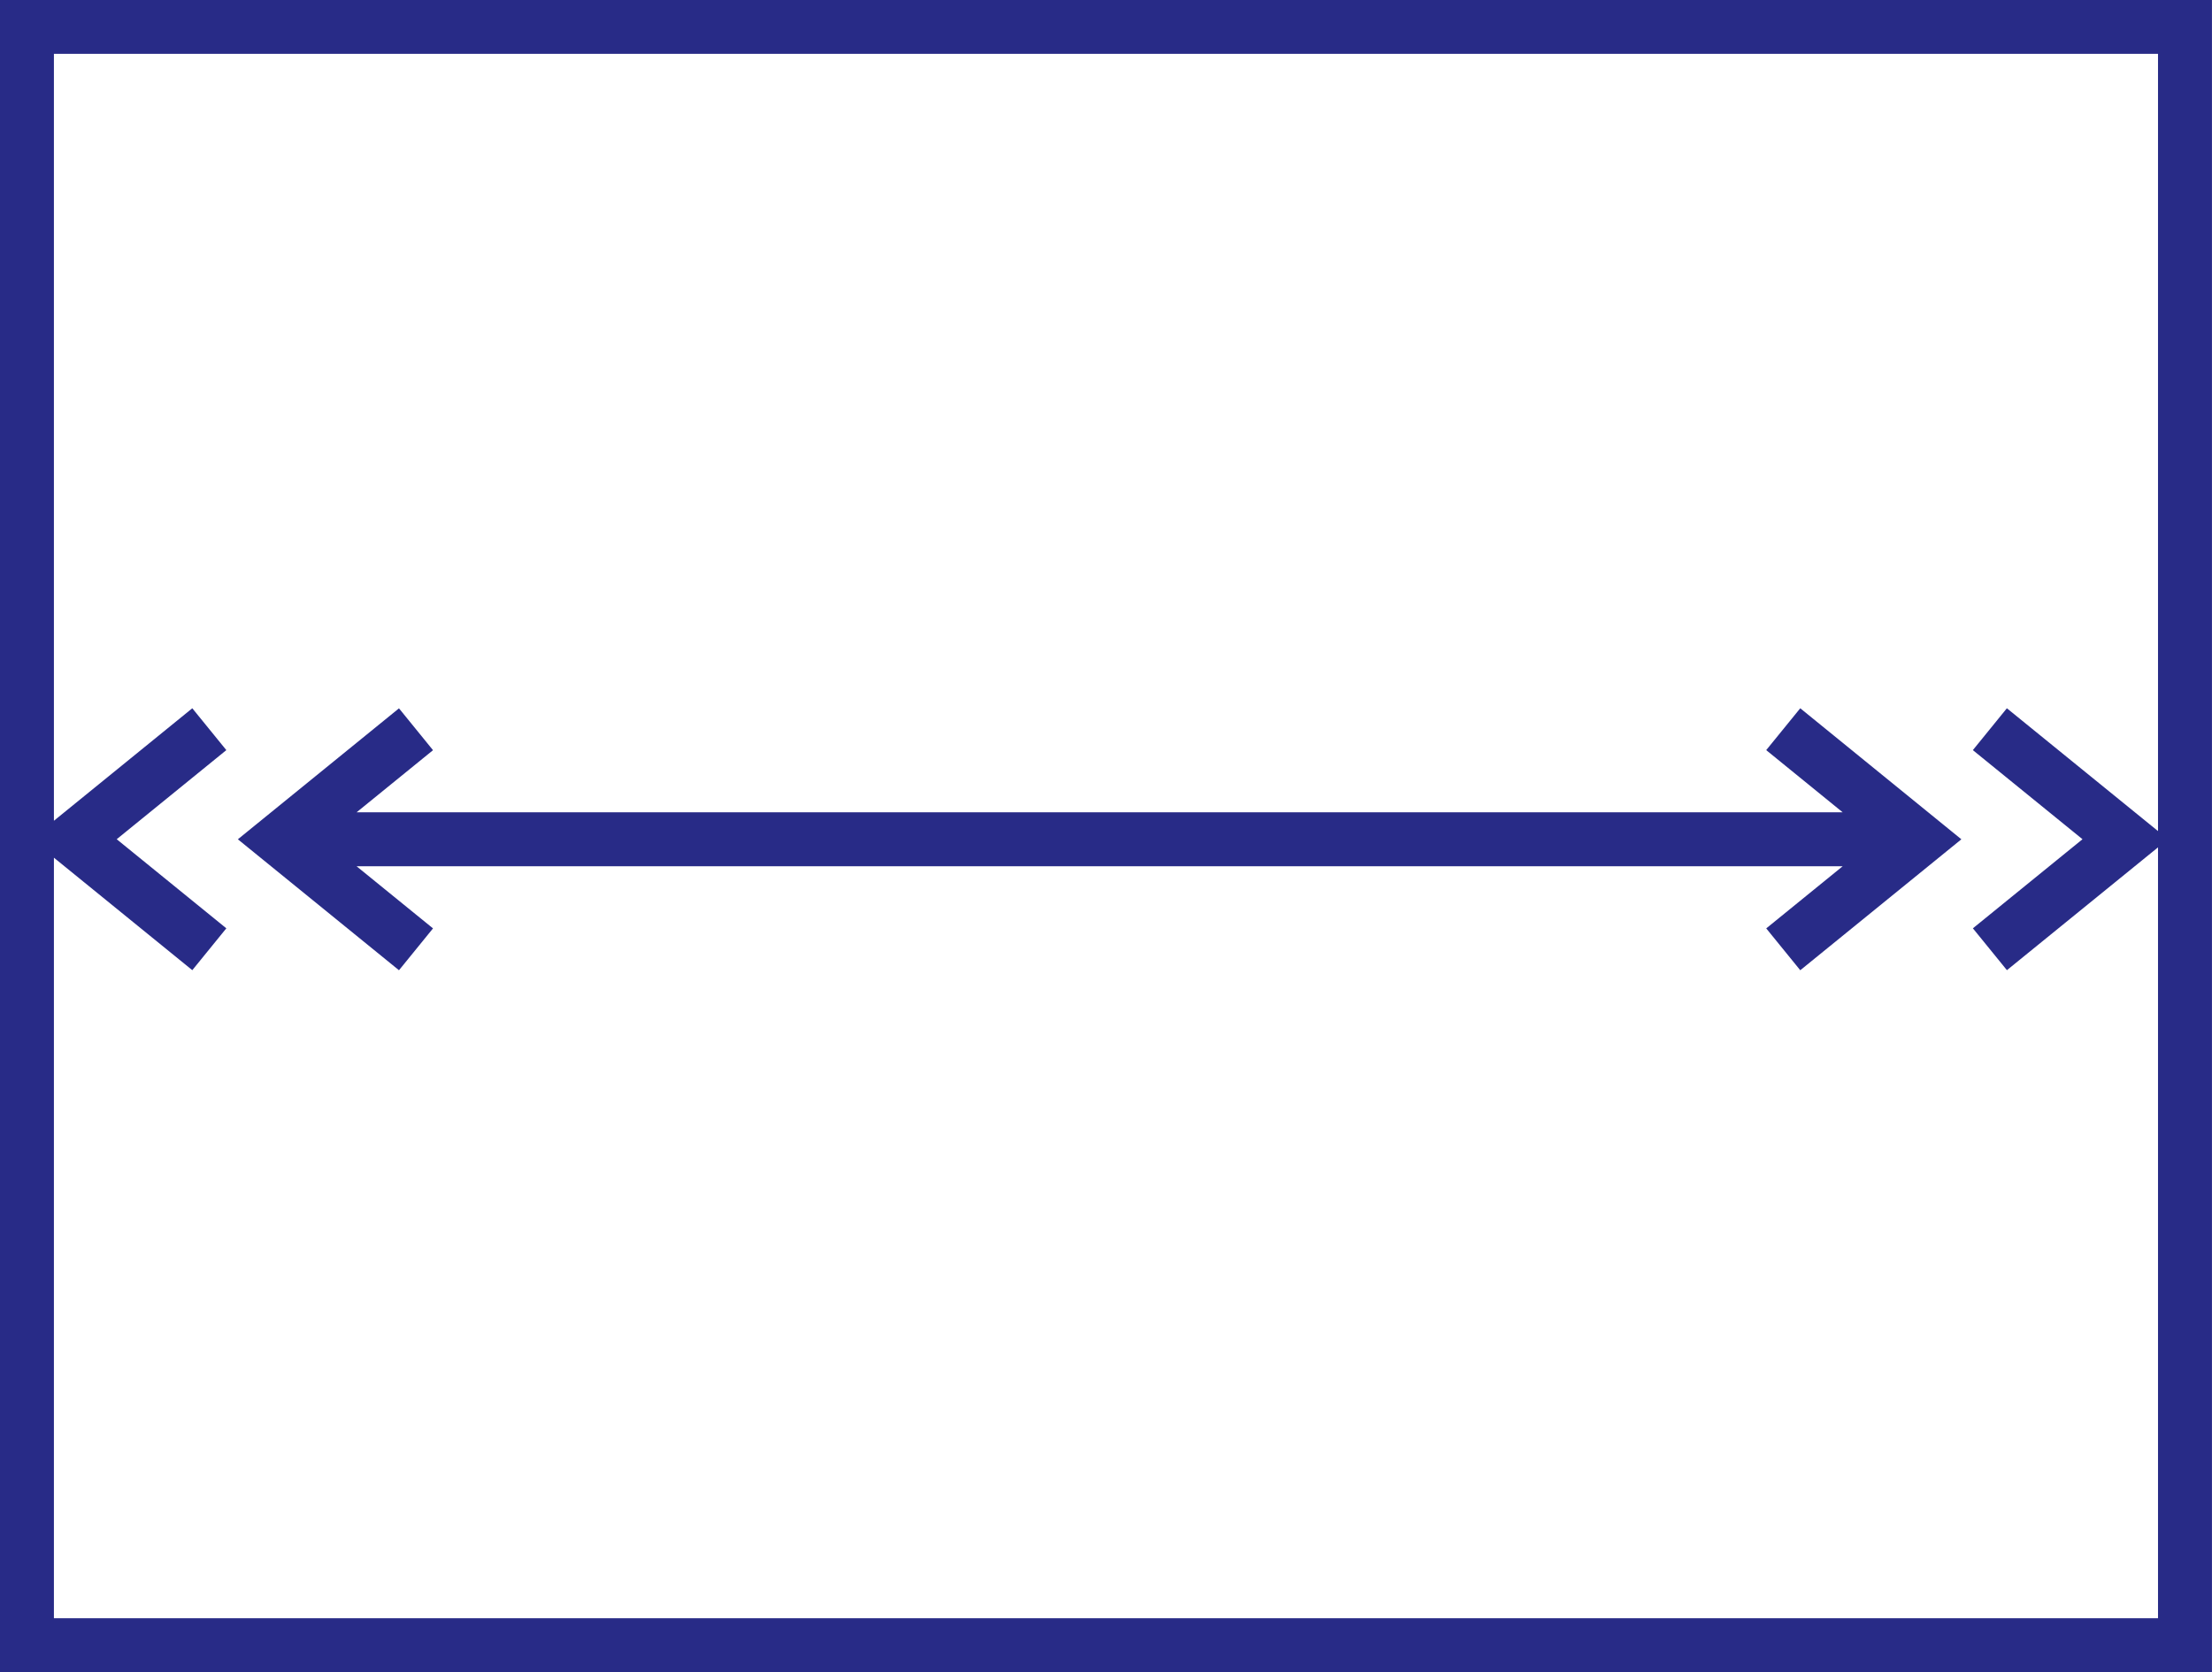
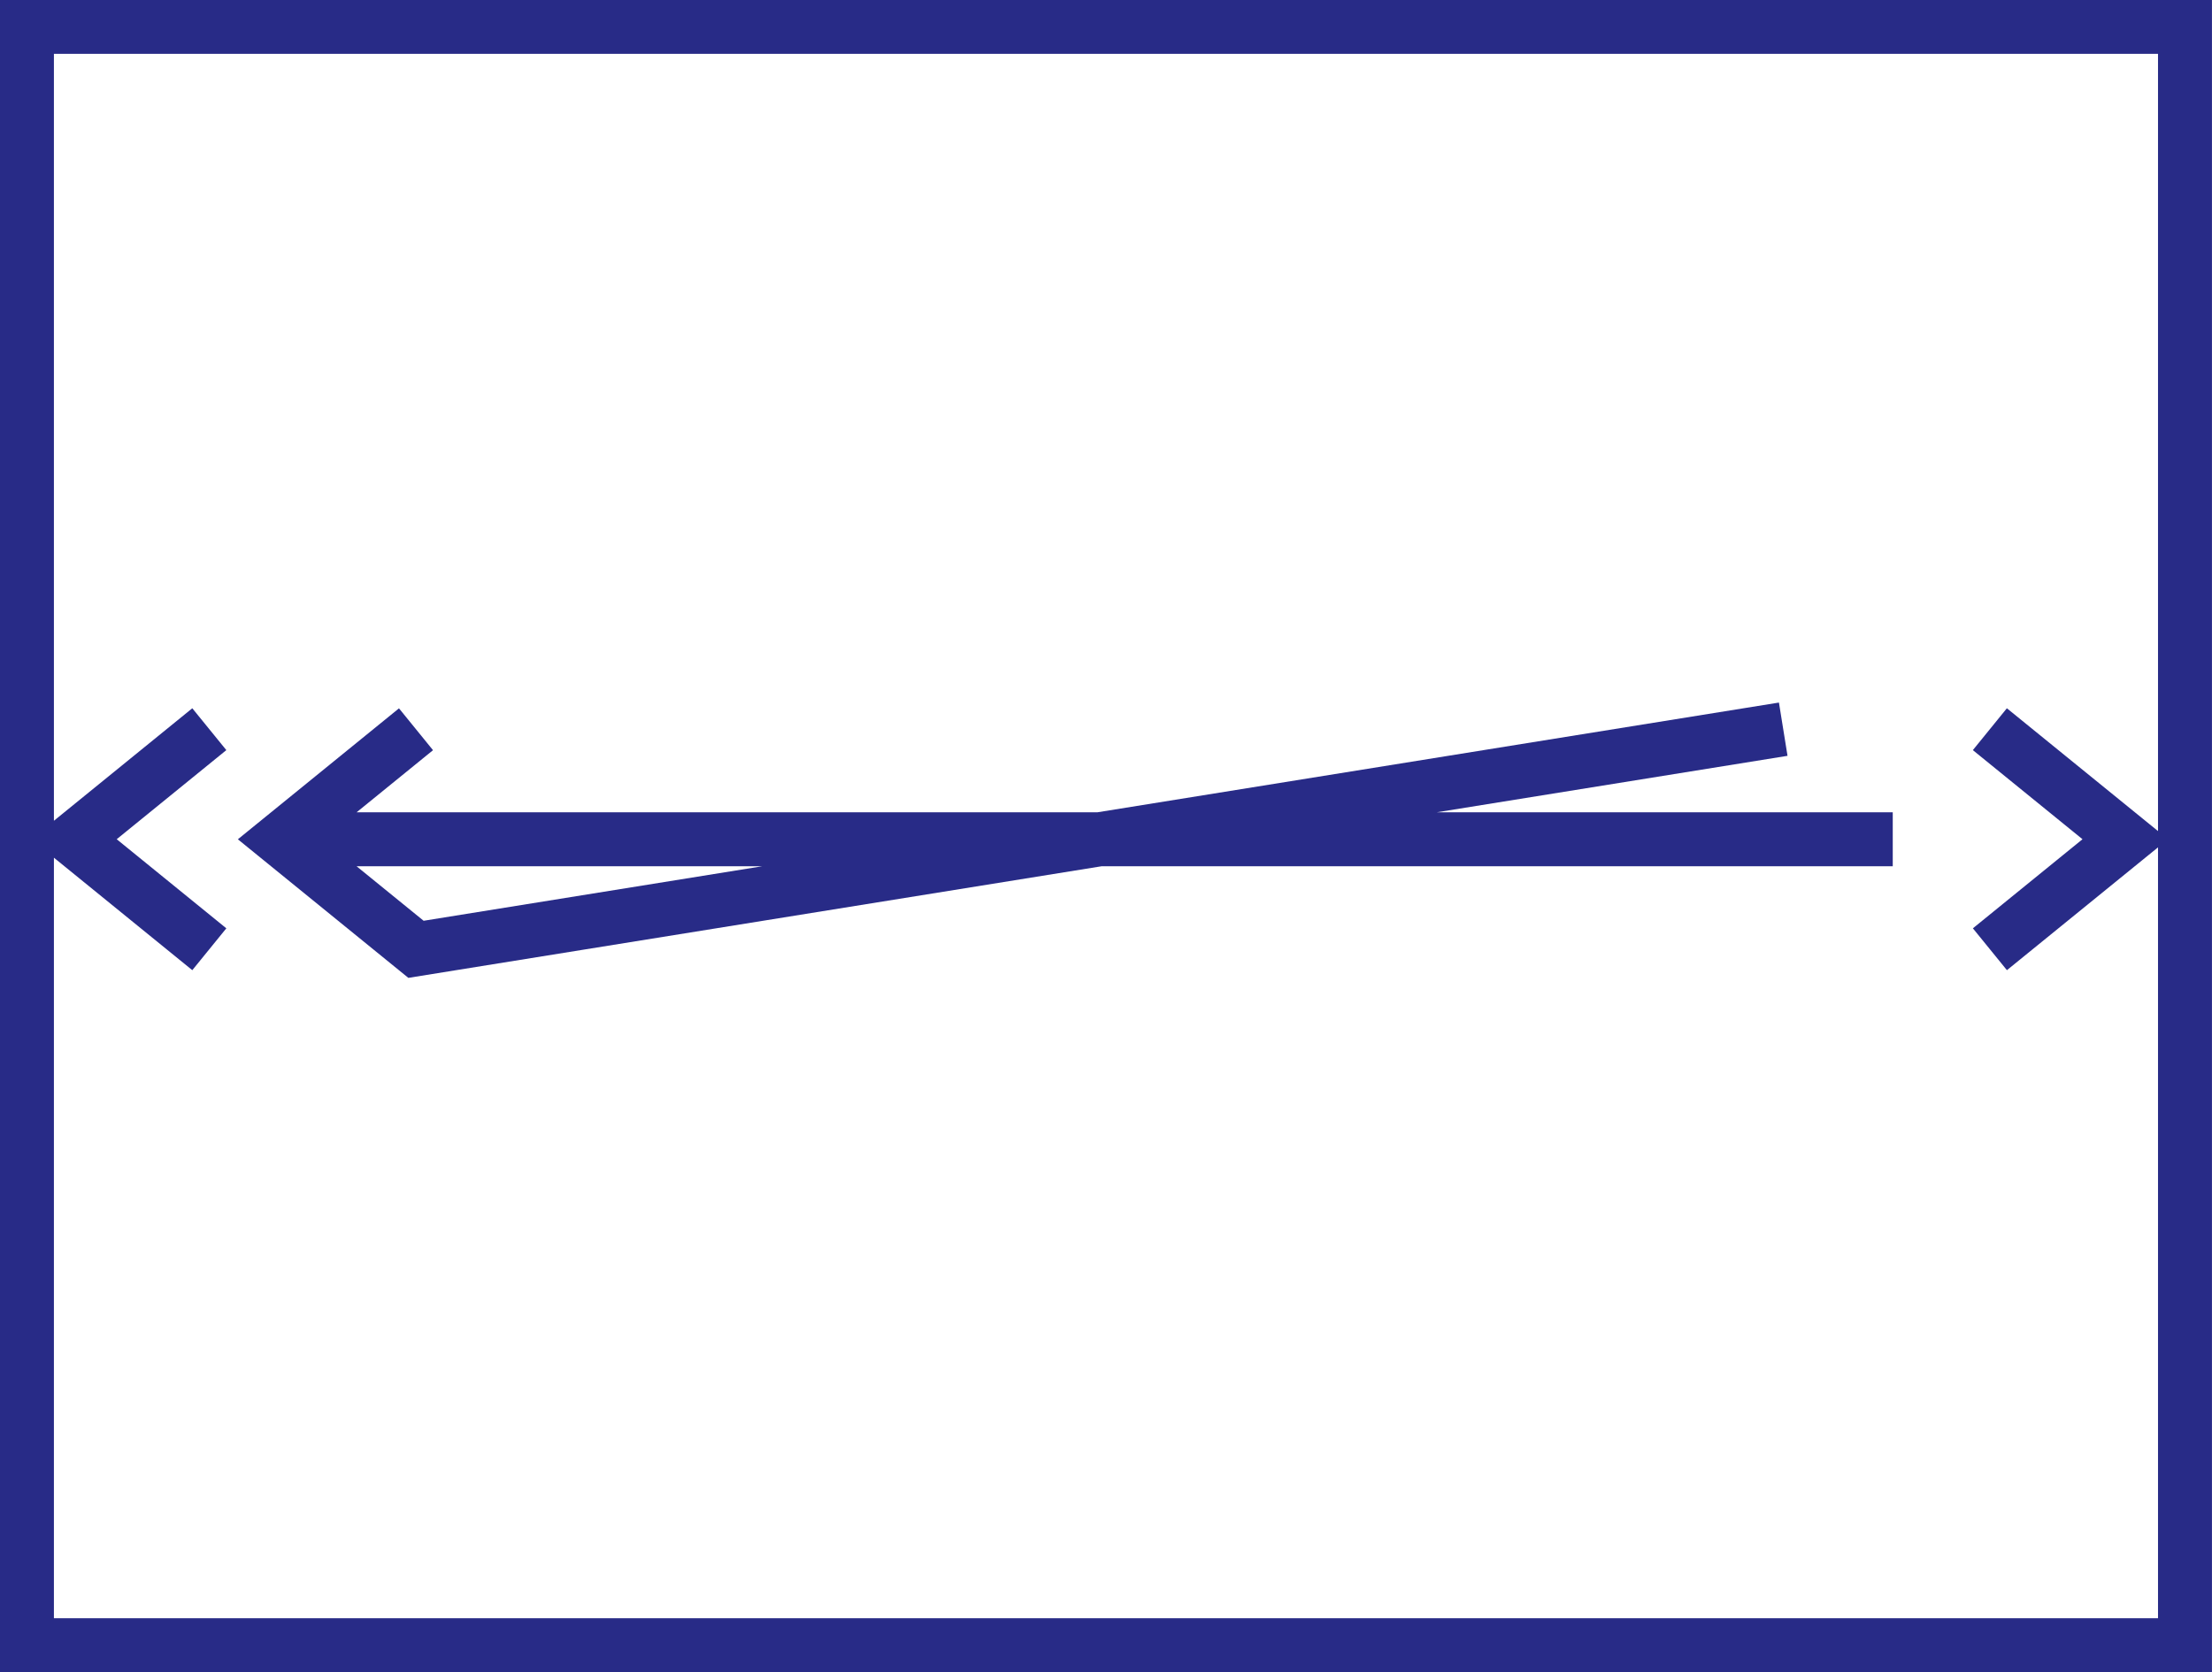
<svg xmlns="http://www.w3.org/2000/svg" width="123" height="93" viewBox="0 0 123 93">
-   <path id="Leaf_width" data-name="Leaf width" d="M242.9,39.023H154.584m6.2-6.119-7.527,6.119,7.527,6.119m76.027,0,7.527-6.119L236.81,32.9m-87.519,0-7.527,6.119,7.527,6.119m99.011,0,7.527-6.119L248.3,32.9m10.85,50.942h-120v-90h120Z" transform="translate(-137.652 7.654)" fill="none" stroke="#282b87" stroke-width="3" />
+   <path id="Leaf_width" data-name="Leaf width" d="M242.9,39.023H154.584m6.2-6.119-7.527,6.119,7.527,6.119L236.81,32.9m-87.519,0-7.527,6.119,7.527,6.119m99.011,0,7.527-6.119L248.3,32.9m10.85,50.942h-120v-90h120Z" transform="translate(-137.652 7.654)" fill="none" stroke="#282b87" stroke-width="3" />
</svg>